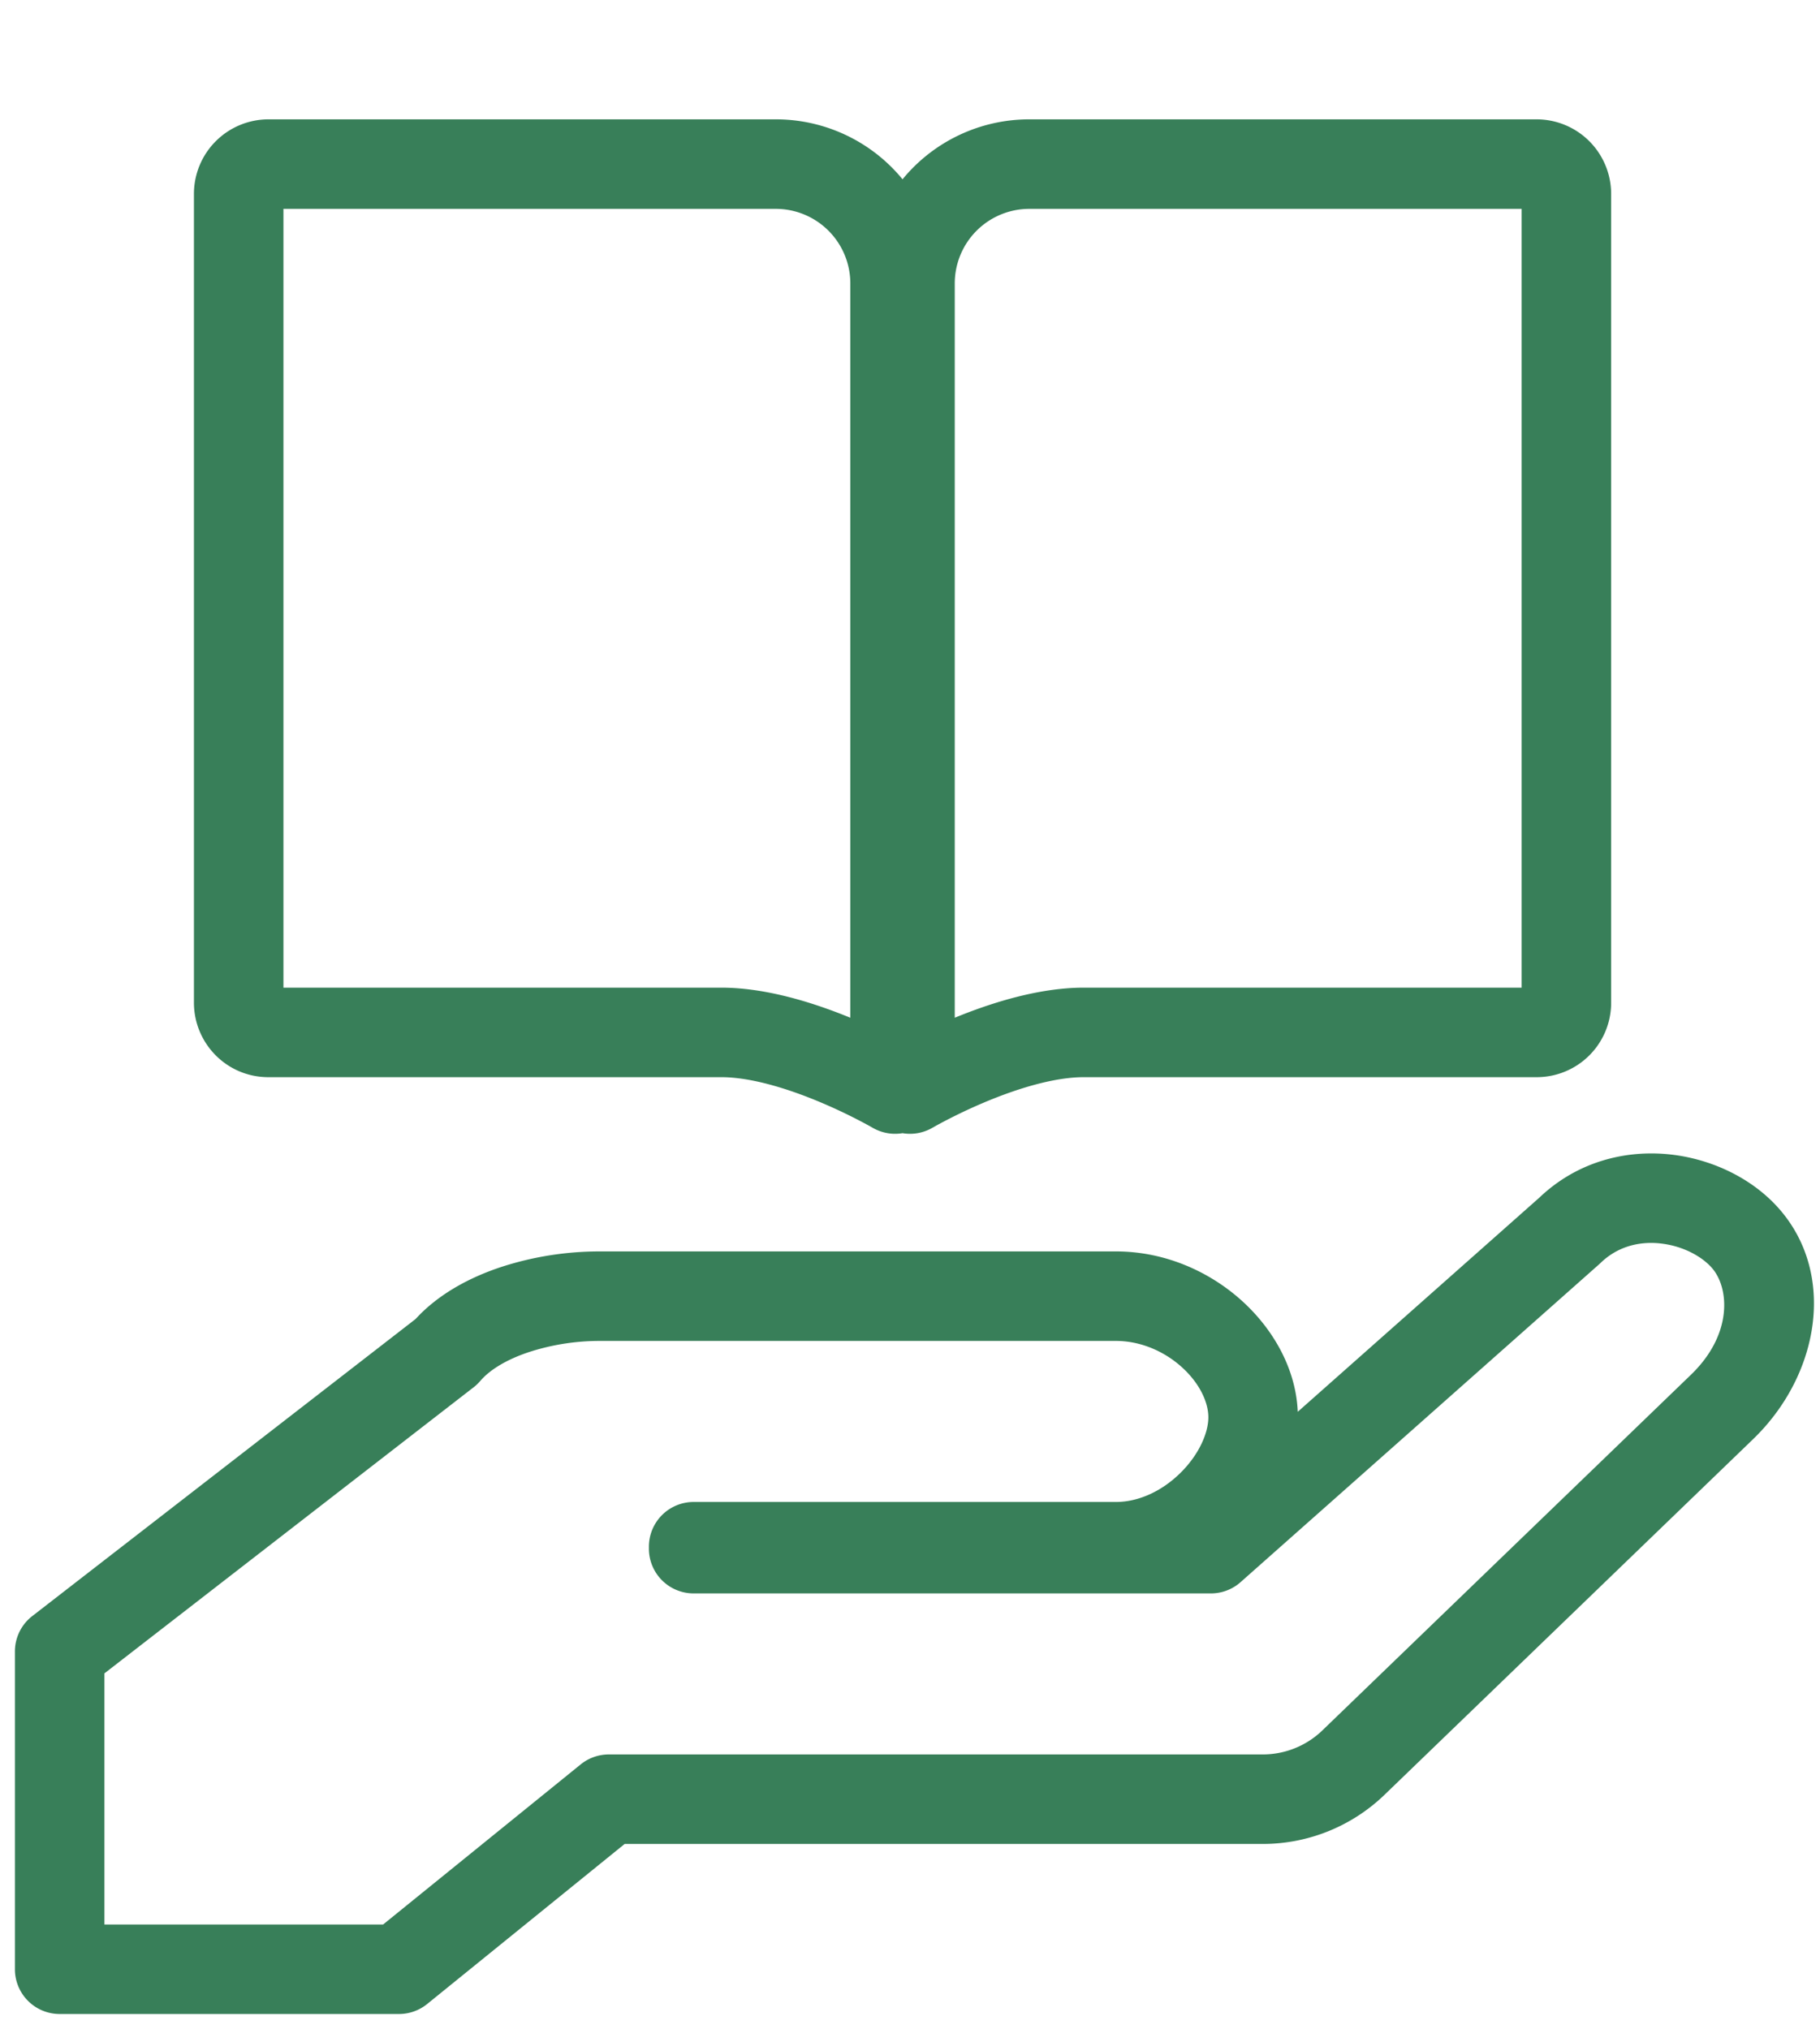
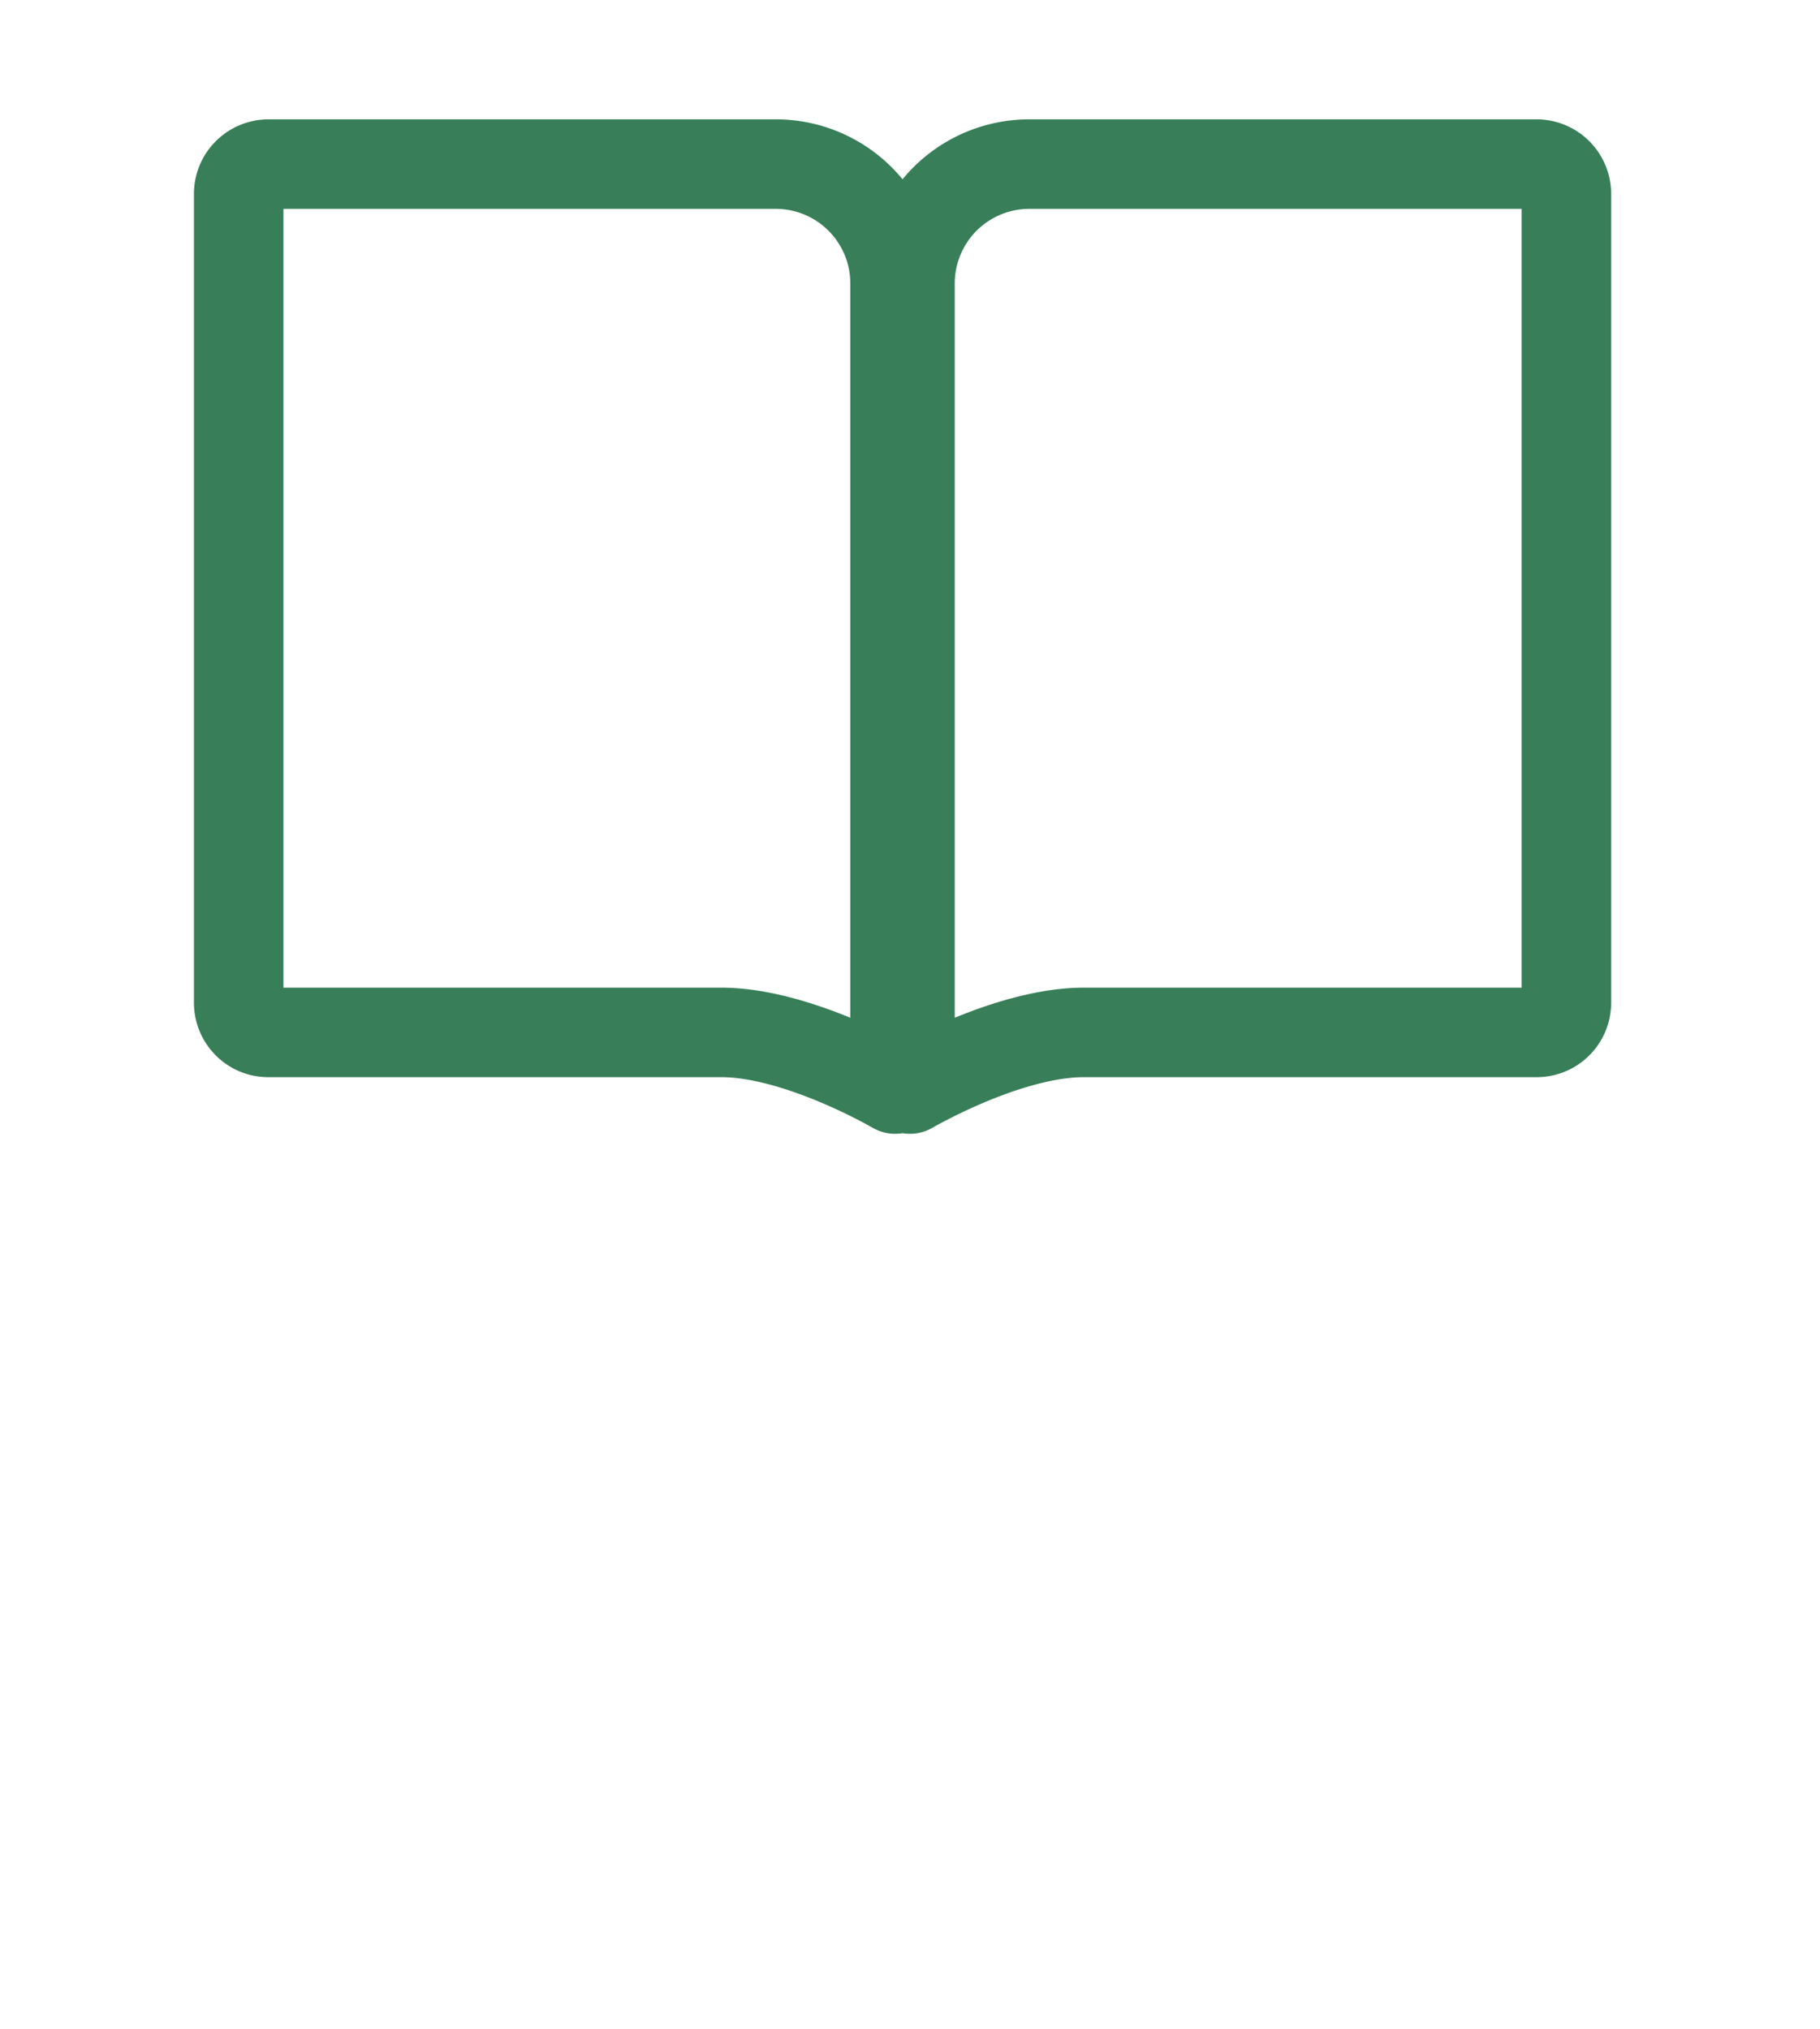
<svg xmlns="http://www.w3.org/2000/svg" width="61" height="68" fill="none" viewBox="0 0 61 68">
-   <path fill="#387F59" fill-rule="evenodd" d="M55.622 41.671c-.72-.07-1.423.123-1.972.653l-.046.043-12.025 10.66a1.5 1.5 0 0 1-.995.377H23.249a1.5 1.5 0 0 1-1.5-1.5v-.065a1.5 1.5 0 0 1 1.5-1.5h14.154c.764 0 1.55-.367 2.17-.983.636-.632.927-1.354.927-1.856 0-.479-.27-1.115-.879-1.67-.595-.542-1.393-.888-2.218-.888H20.077a7.67 7.67 0 0 0-2.343.372c-.77.255-1.324.603-1.636.968-.067.078-.141.15-.222.212L3.5 56.084V64.5h9.341l6.62-5.364a1.5 1.5 0 0 1 .945-.335h21.931a2.88 2.88 0 0 0 2.002-.823l12.337-11.904c1.415-1.365 1.28-2.922.699-3.582-.349-.396-1-.747-1.753-.82Zm.29-2.986c1.424.139 2.808.795 3.714 1.824 1.927 2.188 1.363 5.572-.867 7.724L46.421 60.137a5.88 5.88 0 0 1-4.085 1.664h-21.4l-6.62 5.365a1.5 1.5 0 0 1-.944.334H2A1.5 1.5 0 0 1 .5 66V55.35a1.5 1.5 0 0 1 .581-1.186l12.847-9.956c.783-.855 1.842-1.403 2.86-1.741a10.67 10.67 0 0 1 3.29-.525h17.325c1.654 0 3.154.683 4.238 1.67 1.027.935 1.795 2.255 1.855 3.705l8.096-7.176c1.27-1.211 2.874-1.596 4.32-1.456Z" clip-rule="evenodd" />
  <path fill="#387F59" fill-rule="evenodd" d="M9 4a2.5 2.5 0 0 0-2.5 2.5v27.102c0 1.37 1.103 2.5 2.495 2.5h15.182c.987 0 2.218.378 3.302.833a17.778 17.778 0 0 1 1.702.824c.015.01.028.017.038.022l.02.012h.002l.001.001a1.5 1.5 0 0 0 1.008.185c.342.058.7-.004 1.008-.185h.001l.002-.001.02-.012c.02-.01.05-.028.09-.051a17.778 17.778 0 0 1 1.649-.795c1.085-.455 2.316-.833 3.304-.833h15.181a2.495 2.495 0 0 0 2.495-2.5V6.5A2.5 2.5 0 0 0 51.5 4h-17a5.489 5.489 0 0 0-4.25 2.009A5.489 5.489 0 0 0 26 4H9Zm19.5 5.5v24.61c-1.172-.48-2.785-1.008-4.323-1.008H9.5V7H26a2.5 2.5 0 0 1 2.5 2.5Zm3.5 0v24.61c1.172-.48 2.785-1.008 4.324-1.008H51V7H34.5A2.5 2.5 0 0 0 32 9.5Z" clip-rule="evenodd" />
</svg>